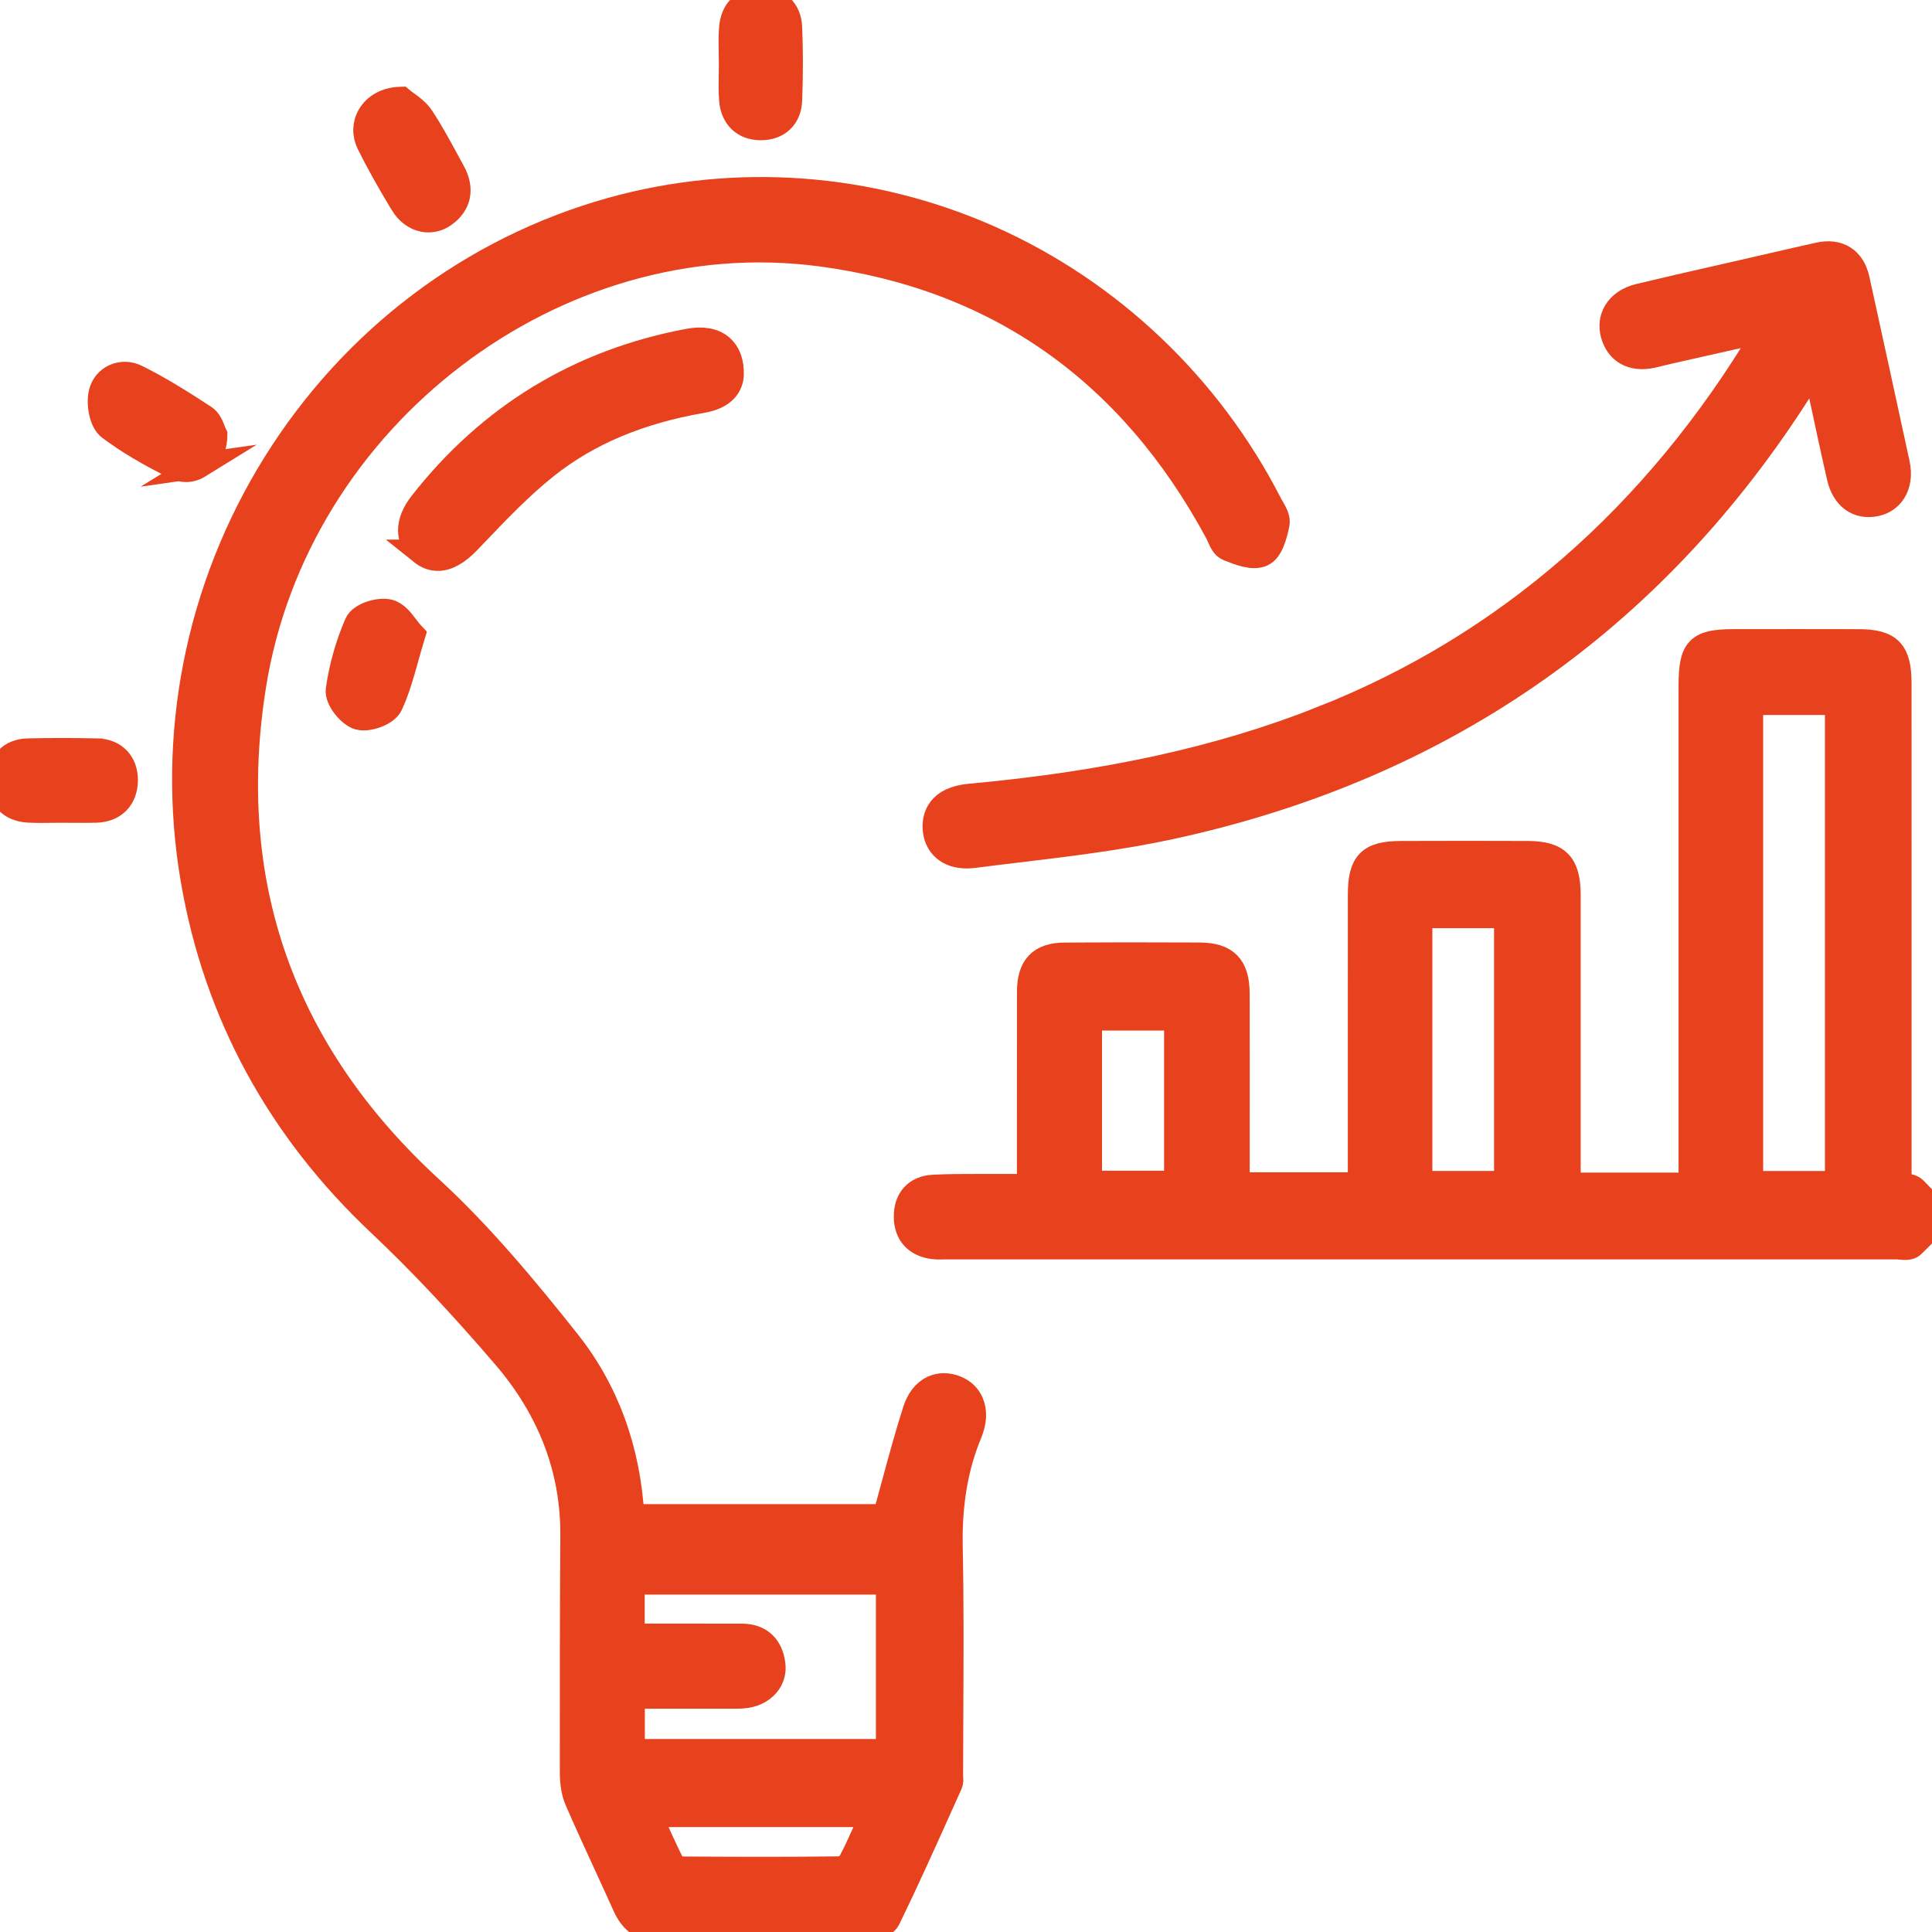
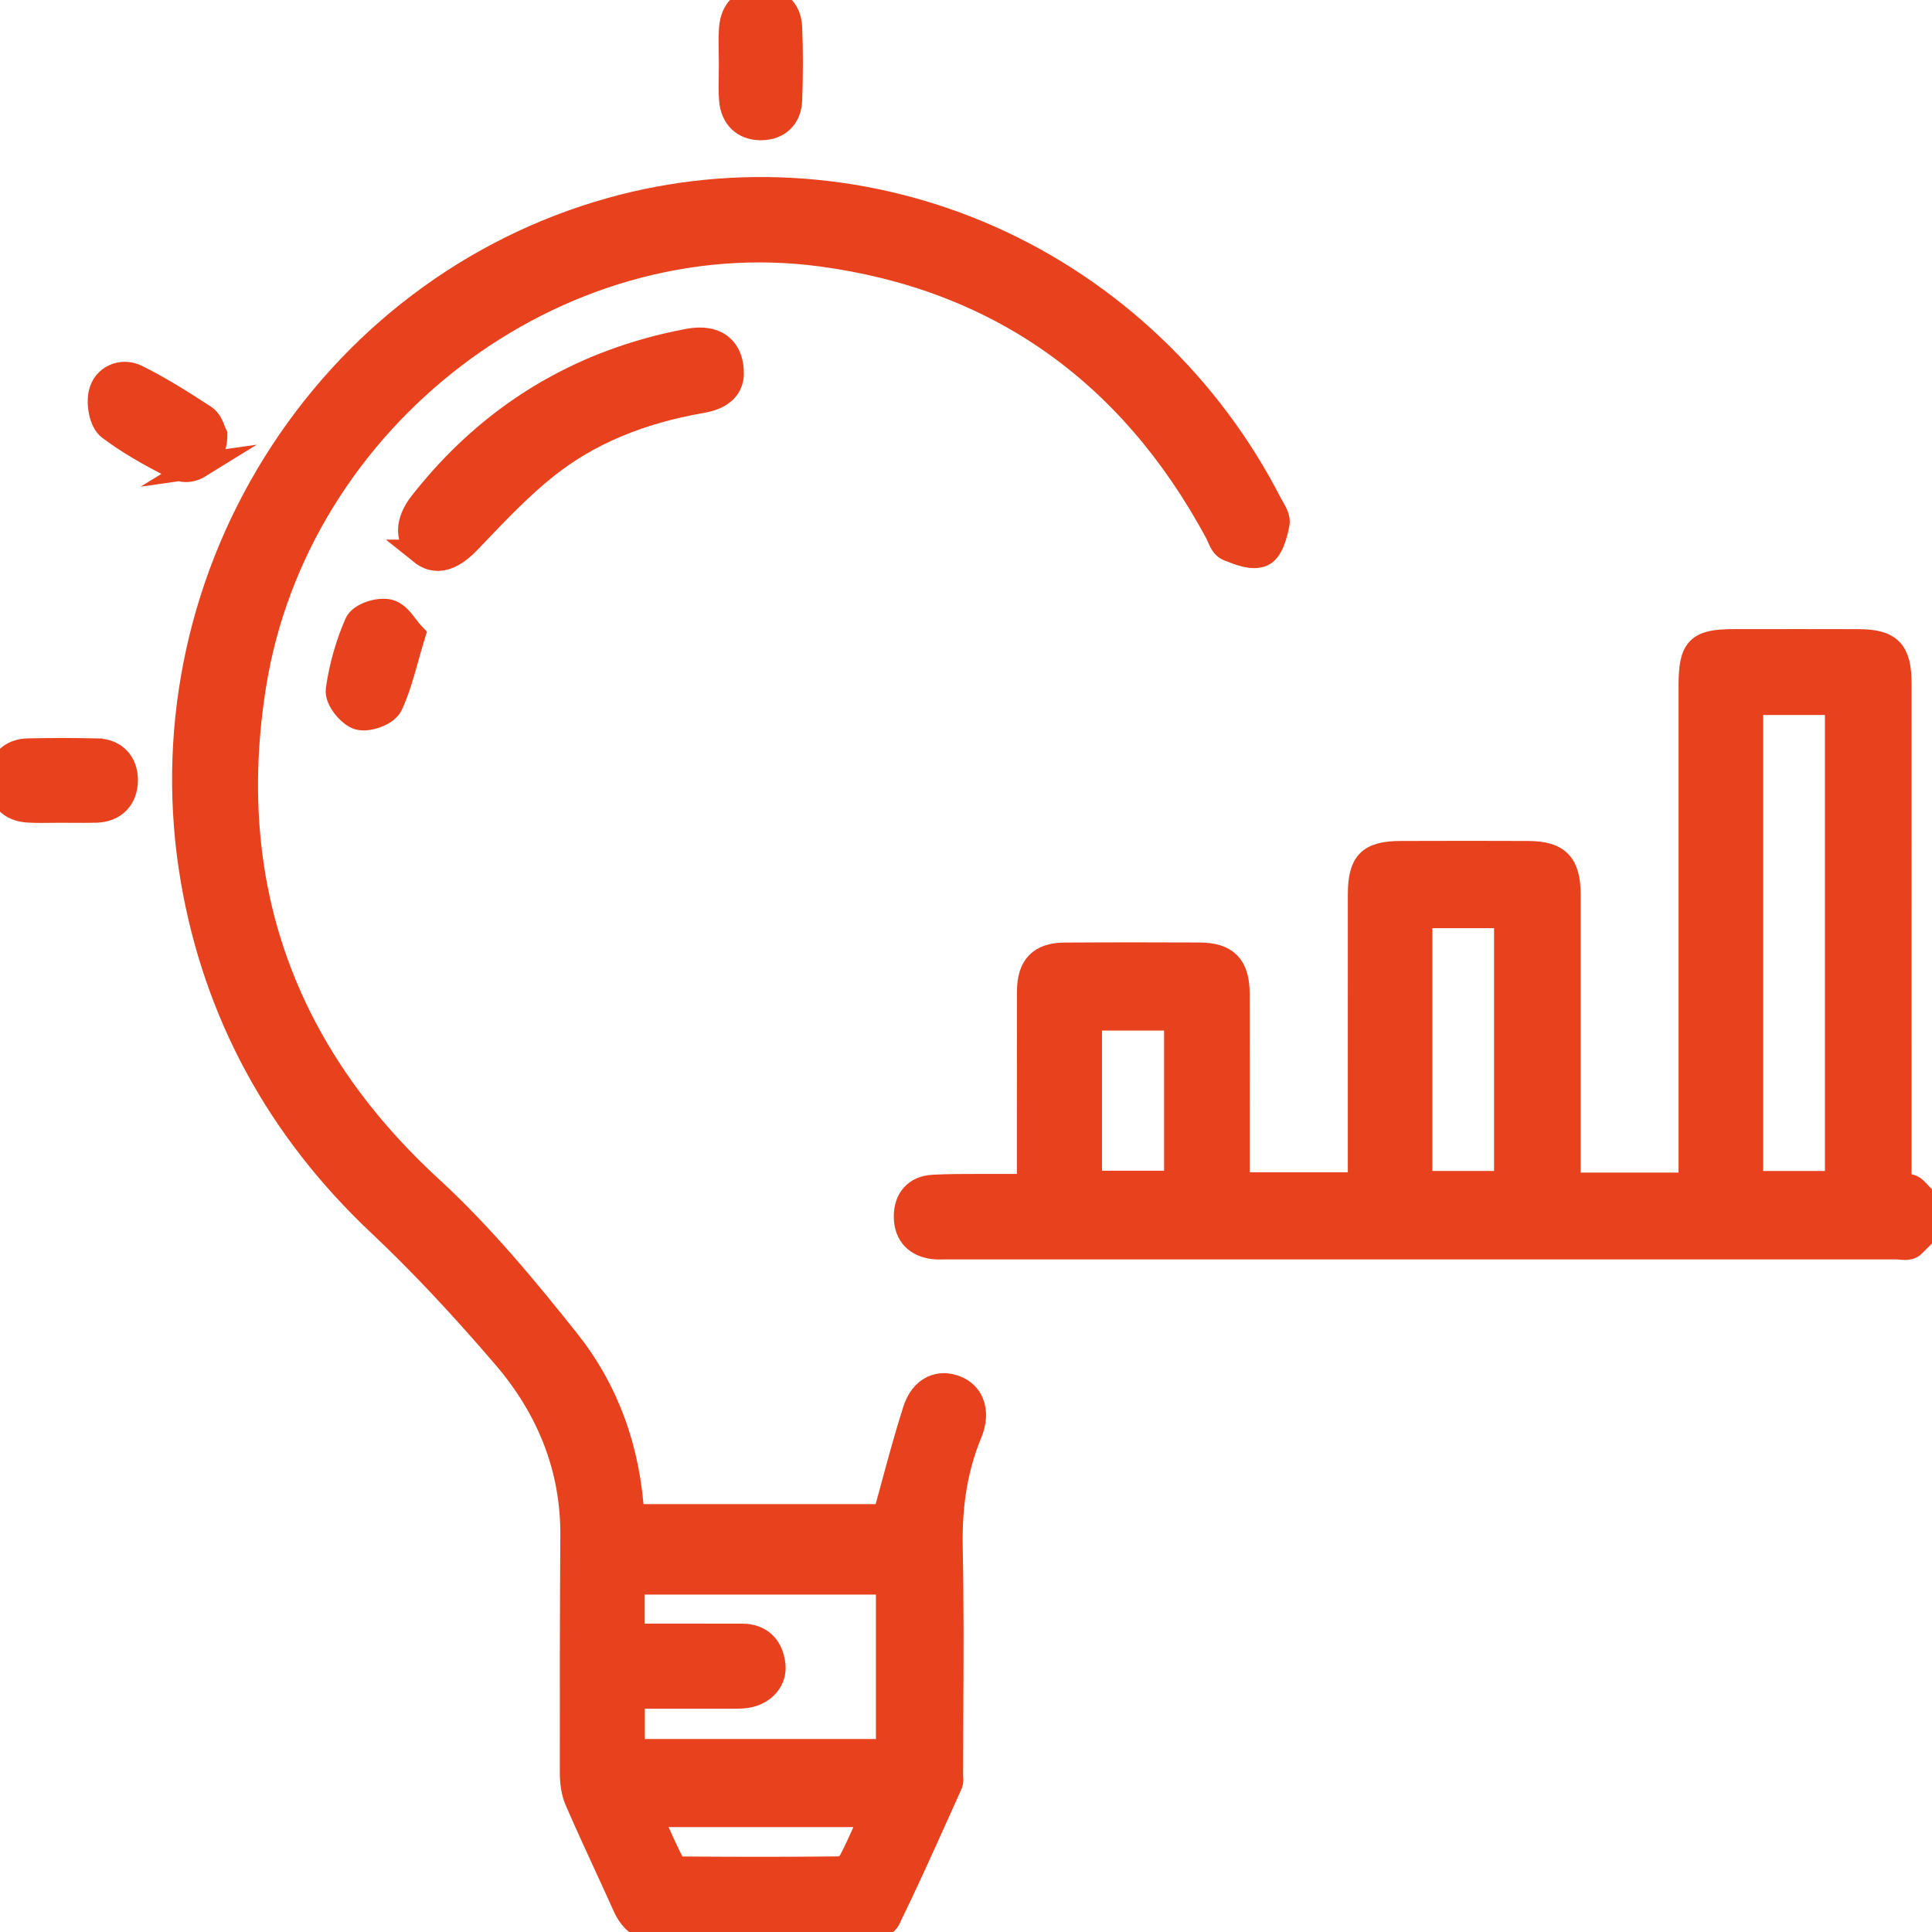
<svg xmlns="http://www.w3.org/2000/svg" version="1.1" viewBox="0 0 768 768">
  <defs>
    <style>
      .cls-1 {
        fill: #e7421d;
        stroke: #e7421d;
        stroke-miterlimit: 10;
        stroke-width: 10px;
      }
    </style>
  </defs>
  <g>
    <g id="Livello_1">
      <g>
        <path class="cls-1" d="M379.97,551.83c-3.24-1.3-6.42-1.3-9.2.01-3.16,1.49-5.56,4.58-6.95,8.93-3.15,9.88-5.82,19.71-8.64,30.13-1.08,3.97-2.16,7.97-3.28,12.01h-100.75c-1.52-26.83-10.15-50.28-25.64-69.74-15.47-19.43-33.71-41.74-54.41-60.76-59.09-54.29-82.74-121.51-70.32-199.81,16.98-107.02,120.24-185.62,225.43-171.68,70.03,9.29,123.07,46.5,157.65,110.61.29.53.55,1.14.82,1.75.88,1.98,1.78,4.03,3.59,4.75l.37.15c4.16,1.65,9.33,3.7,13.05,2.07,3.37-1.48,4.94-7.17,5.93-11.96.44-2.15-.83-4.35-2.06-6.48-.32-.55-.63-1.08-.89-1.6-24.01-46.83-63.44-84.28-111.02-105.46-47.58-21.18-101.2-25.15-150.96-11.16-55.08,15.48-102.4,51.24-133.24,100.69-30.86,49.48-42.45,108.24-32.64,165.47,9.07,52.88,33.99,98.85,74.08,136.63,15.9,14.98,32.2,32.27,49.83,52.85,18.09,21.11,27.18,45.03,27.02,71.11-.19,30.47-.25,62.17-.2,94.21,0,4.45.67,8.22,1.97,11.2,3.71,8.54,7.66,17.12,11.48,25.43,2.52,5.49,5.05,10.97,7.52,16.48,2.85,6.34,7.21,9.29,13.74,9.29h.12c11.78-.06,23.57-.07,35.35-.07,14.75,0,30.01,0,45.01-.13,2.88-.03,8.73-.89,10.23-3.96,7.06-14.47,13.78-29.4,20.27-43.85,1.48-3.28,2.95-6.56,4.43-9.84.37-.81.29-1.67.23-2.35-.02-.21-.04-.42-.04-.62,0-8.88.05-17.77.09-26.65.1-21.13.21-42.98-.24-64.46-.36-17.11,2.15-31.91,7.69-45.26,1.87-4.51,2.1-8.69.66-12.1-1.12-2.67-3.22-4.69-6.07-5.83ZM338.09,740.36c-.64,1.21-2.98,2.56-4.48,2.58-18.44.21-38.36.23-62.69.04-1.36-.01-3.19-.89-3.51-1.52-2.66-5.2-5.06-10.54-7.61-16.19-.59-1.31-1.19-2.63-1.79-3.97h88.91c-.63,1.42-1.25,2.82-1.86,4.19-2.31,5.23-4.49,10.17-6.97,14.86ZM251.33,674.23h35.38c.76,0,1.5,0,2.25.01,2.04.02,4.16.04,6.26-.1,4.05-.28,7.5-1.9,9.71-4.58,1.85-2.23,2.64-4.96,2.29-7.89-.87-7.23-5.22-11.22-12.25-11.24-8.84-.02-17.68-.02-26.53-.02h-17.17s0-21.54,0-21.54h101.92v67.41h-101.86v-22.06Z" />
        <path class="cls-1" d="M762.16,473.91c-.36-.37-.72-.72-1.05-1.07-1.17-1.2-2.97-1.35-4.88-1.5-.44-.04-.89-.07-1.35-.12v-55.92c0-47.9,0-95.8-.01-143.7,0-12.61-3.74-16.47-15.98-16.5-15.9-.05-31.79-.03-47.68-.01h-2.07c-14.21.02-16.89,2.81-16.89,17.59,0,47.7,0,95.41,0,143.12v55.32s-48.9,0-48.9,0v-38.29c0-25.62.01-51.23,0-76.85,0-12.42-4.04-16.63-15.98-16.68-14.7-.07-30.76-.07-50.53,0-12.44.04-16.04,3.7-16.05,16.32-.02,25.94-.01,51.87-.01,77.8v37.58s-49,0-49,0v-21.09c.01-18.47.02-36.7-.02-54.94-.03-10.82-4.36-15.26-14.96-15.31-21.02-.1-38.05-.09-53.59.02-9.63.07-13.93,4.55-13.95,14.52-.04,16.72-.03,33.44-.03,50.16v27.29s-3.74,0-3.74,0c-3.55,0-6.81,0-10.06.01-2.25.01-4.49.01-6.73,0-5.83,0-11.88-.01-17.82.32-6.77.38-10.72,4.84-10.58,11.92.13,6.68,3.99,10.82,10.86,11.66,1.02.13,2.02.11,2.98.09.34,0,.69-.01,1.03-.01,126.28,0,252.56,0,378.84,0,.46,0,.98.05,1.5.1.59.05,1.21.11,1.81.11,1.14,0,2.22-.2,2.99-.97.47-.47.97-.96,1.48-1.45,2.91-2.81,6.21-5.99,6.53-9.61.3-3.4-3.12-6.85-6.15-9.89ZM433.06,470.38v-65.71h34.68v65.71h-34.68ZM564.39,470.47v-106.51h34.52v106.51h-34.52ZM695.88,470.5v-191.28h34.56v191.28h-34.56Z" />
-         <path class="cls-1" d="M525.47,285.74c-40.38,15.95-84.88,25.74-140.05,30.81-12.19,1.12-13.81,8.2-13.68,12.33.11,3.54,1.41,6.48,3.77,8.5,2.2,1.88,5.2,2.84,8.77,2.84.91,0,1.86-.06,2.84-.19,5.96-.77,11.93-1.49,17.9-2.2,19.77-2.38,40.2-4.84,59.96-9.1,110.08-23.71,195.69-84.32,254.46-180.14.59-.96,1.27-1.9,2.12-3.06.82,3.78,1.61,7.5,2.4,11.17,2.44,11.4,4.75,22.17,7.22,32.99,1.83,8.03,7.39,12.08,14.51,10.55,2.97-.64,5.38-2.27,6.97-4.73,1.9-2.95,2.45-6.9,1.54-11.11-5.87-27.12-11.09-51.09-15.97-73.28-.87-3.97-2.66-6.84-5.32-8.53-2.66-1.7-6.03-2.11-10.02-1.22-7.36,1.64-14.71,3.33-22.07,5.03l-6.96,1.6c-3.92.9-7.83,1.79-11.75,2.68-10.06,2.29-20.46,4.66-30.66,7.12-4.07.99-7.3,3.16-9.08,6.13-1.55,2.59-1.95,5.6-1.16,8.7,1.84,7.14,7.64,10.38,15.49,8.67,1.35-.3,2.7-.63,4.05-.96,1.13-.28,2.25-.55,3.38-.81,9.92-2.24,19.85-4.47,30.27-6.82l7.88-1.77c-.33.68-.58,1.18-.86,1.65-43.45,72.66-102.65,124.18-175.96,153.15Z" />
        <path class="cls-1" d="M167.61,219.5c2.03,1.63,4.17,2.44,6.42,2.44,3.74,0,7.77-2.24,12.06-6.72l2.84-2.97c8.86-9.28,18.02-18.87,28.05-26.86,16.65-13.27,36.97-21.84,62.13-26.21,9.17-1.59,11.35-6.38,11.57-10.12v-.05c.12-4.98-1.25-8.71-4.05-11.1-2.95-2.51-7.4-3.3-12.86-2.28-43.27,8.07-79.01,29.79-106.21,64.56-5.8,7.41-5.78,14.63.06,19.31Z" />
        <path class="cls-1" d="M79.07,185.1c3.86-2.37,6.27-6.92,6.31-11.87v-.39s-.18-.35-.18-.35c-.15-.27-.33-.76-.53-1.28-.65-1.72-1.54-4.07-3.42-5.29-8.02-5.24-17.38-11.23-27.05-16.01-2.81-1.39-6-1.45-8.75-.17-2.64,1.23-4.48,3.51-5.2,6.43-1.06,4.32.18,11.44,3.31,13.79,7.04,5.31,15.44,10.32,26.43,15.75,1.24.61,2.57.92,3.92.92,1.75,0,3.52-.51,5.17-1.53Z" />
-         <path class="cls-1" d="M159.99,80.92c2.04,3.36,4.96,5.59,8.24,6.26.69.14,1.38.21,2.07.21,2.18,0,4.34-.7,6.24-2.05,5.92-4.21,7.13-10.26,3.42-17.02-.8-1.45-1.59-2.91-2.38-4.37-3.12-5.75-6.34-11.69-10-17.23-1.66-2.51-4.18-4.32-6.03-5.64-.63-.45-1.18-.84-1.59-1.2l-.46-.39-.6.02c-5.25.2-9.58,2.54-11.87,6.41-2.03,3.42-2.13,7.5-.29,11.2,3.63,7.29,7.84,14.85,13.25,23.78Z" />
        <path class="cls-1" d="M38.73,298.53c-9.14-.21-18.43-.22-27.59-.01-6.86.15-11.03,4.41-11.14,11.4-.11,7.19,4.11,11.7,11.3,12.08,1.69.09,3.39.12,5.07.12,1.32,0,2.64-.02,3.94-.03,1.36-.02,2.71-.03,4.07-.03h0c1.39,0,2.77.01,4.16.02,3.16.02,6.43.04,9.65-.04,7.15-.19,11.6-4.75,11.63-11.91.02-6.88-4.33-11.43-11.08-11.59Z" />
        <path class="cls-1" d="M290.76,25.39c0,1.45-.03,2.91-.05,4.36-.06,3.22-.12,6.55.13,9.84.52,6.91,4.78,11.08,11.41,11.16.07,0,.13,0,.2,0,6.8,0,11.17-4.16,11.43-10.9.39-10.08.38-19.86-.01-29.07-.29-6.77-4.74-10.9-11.69-10.78-6.66.12-10.8,4.19-11.35,11.17-.26,3.33-.2,6.7-.13,9.97.03,1.42.06,2.83.06,4.25Z" />
        <path class="cls-1" d="M154.58,243.25c-3.96-.98-11.17,1.26-12.65,4.64-3.62,8.25-6.19,17.36-7.44,26.35-.52,3.76,4.56,9.89,8.15,10.89.56.16,1.2.23,1.9.23,3.83,0,9.22-2.23,10.63-5.25,2.66-5.68,4.39-11.87,6.22-18.42.76-2.71,1.54-5.52,2.43-8.43l.26-.85-.61-.65c-.67-.71-1.35-1.61-2.08-2.57-1.86-2.46-3.96-5.24-6.81-5.94Z" />
      </g>
    </g>
  </g>
</svg>